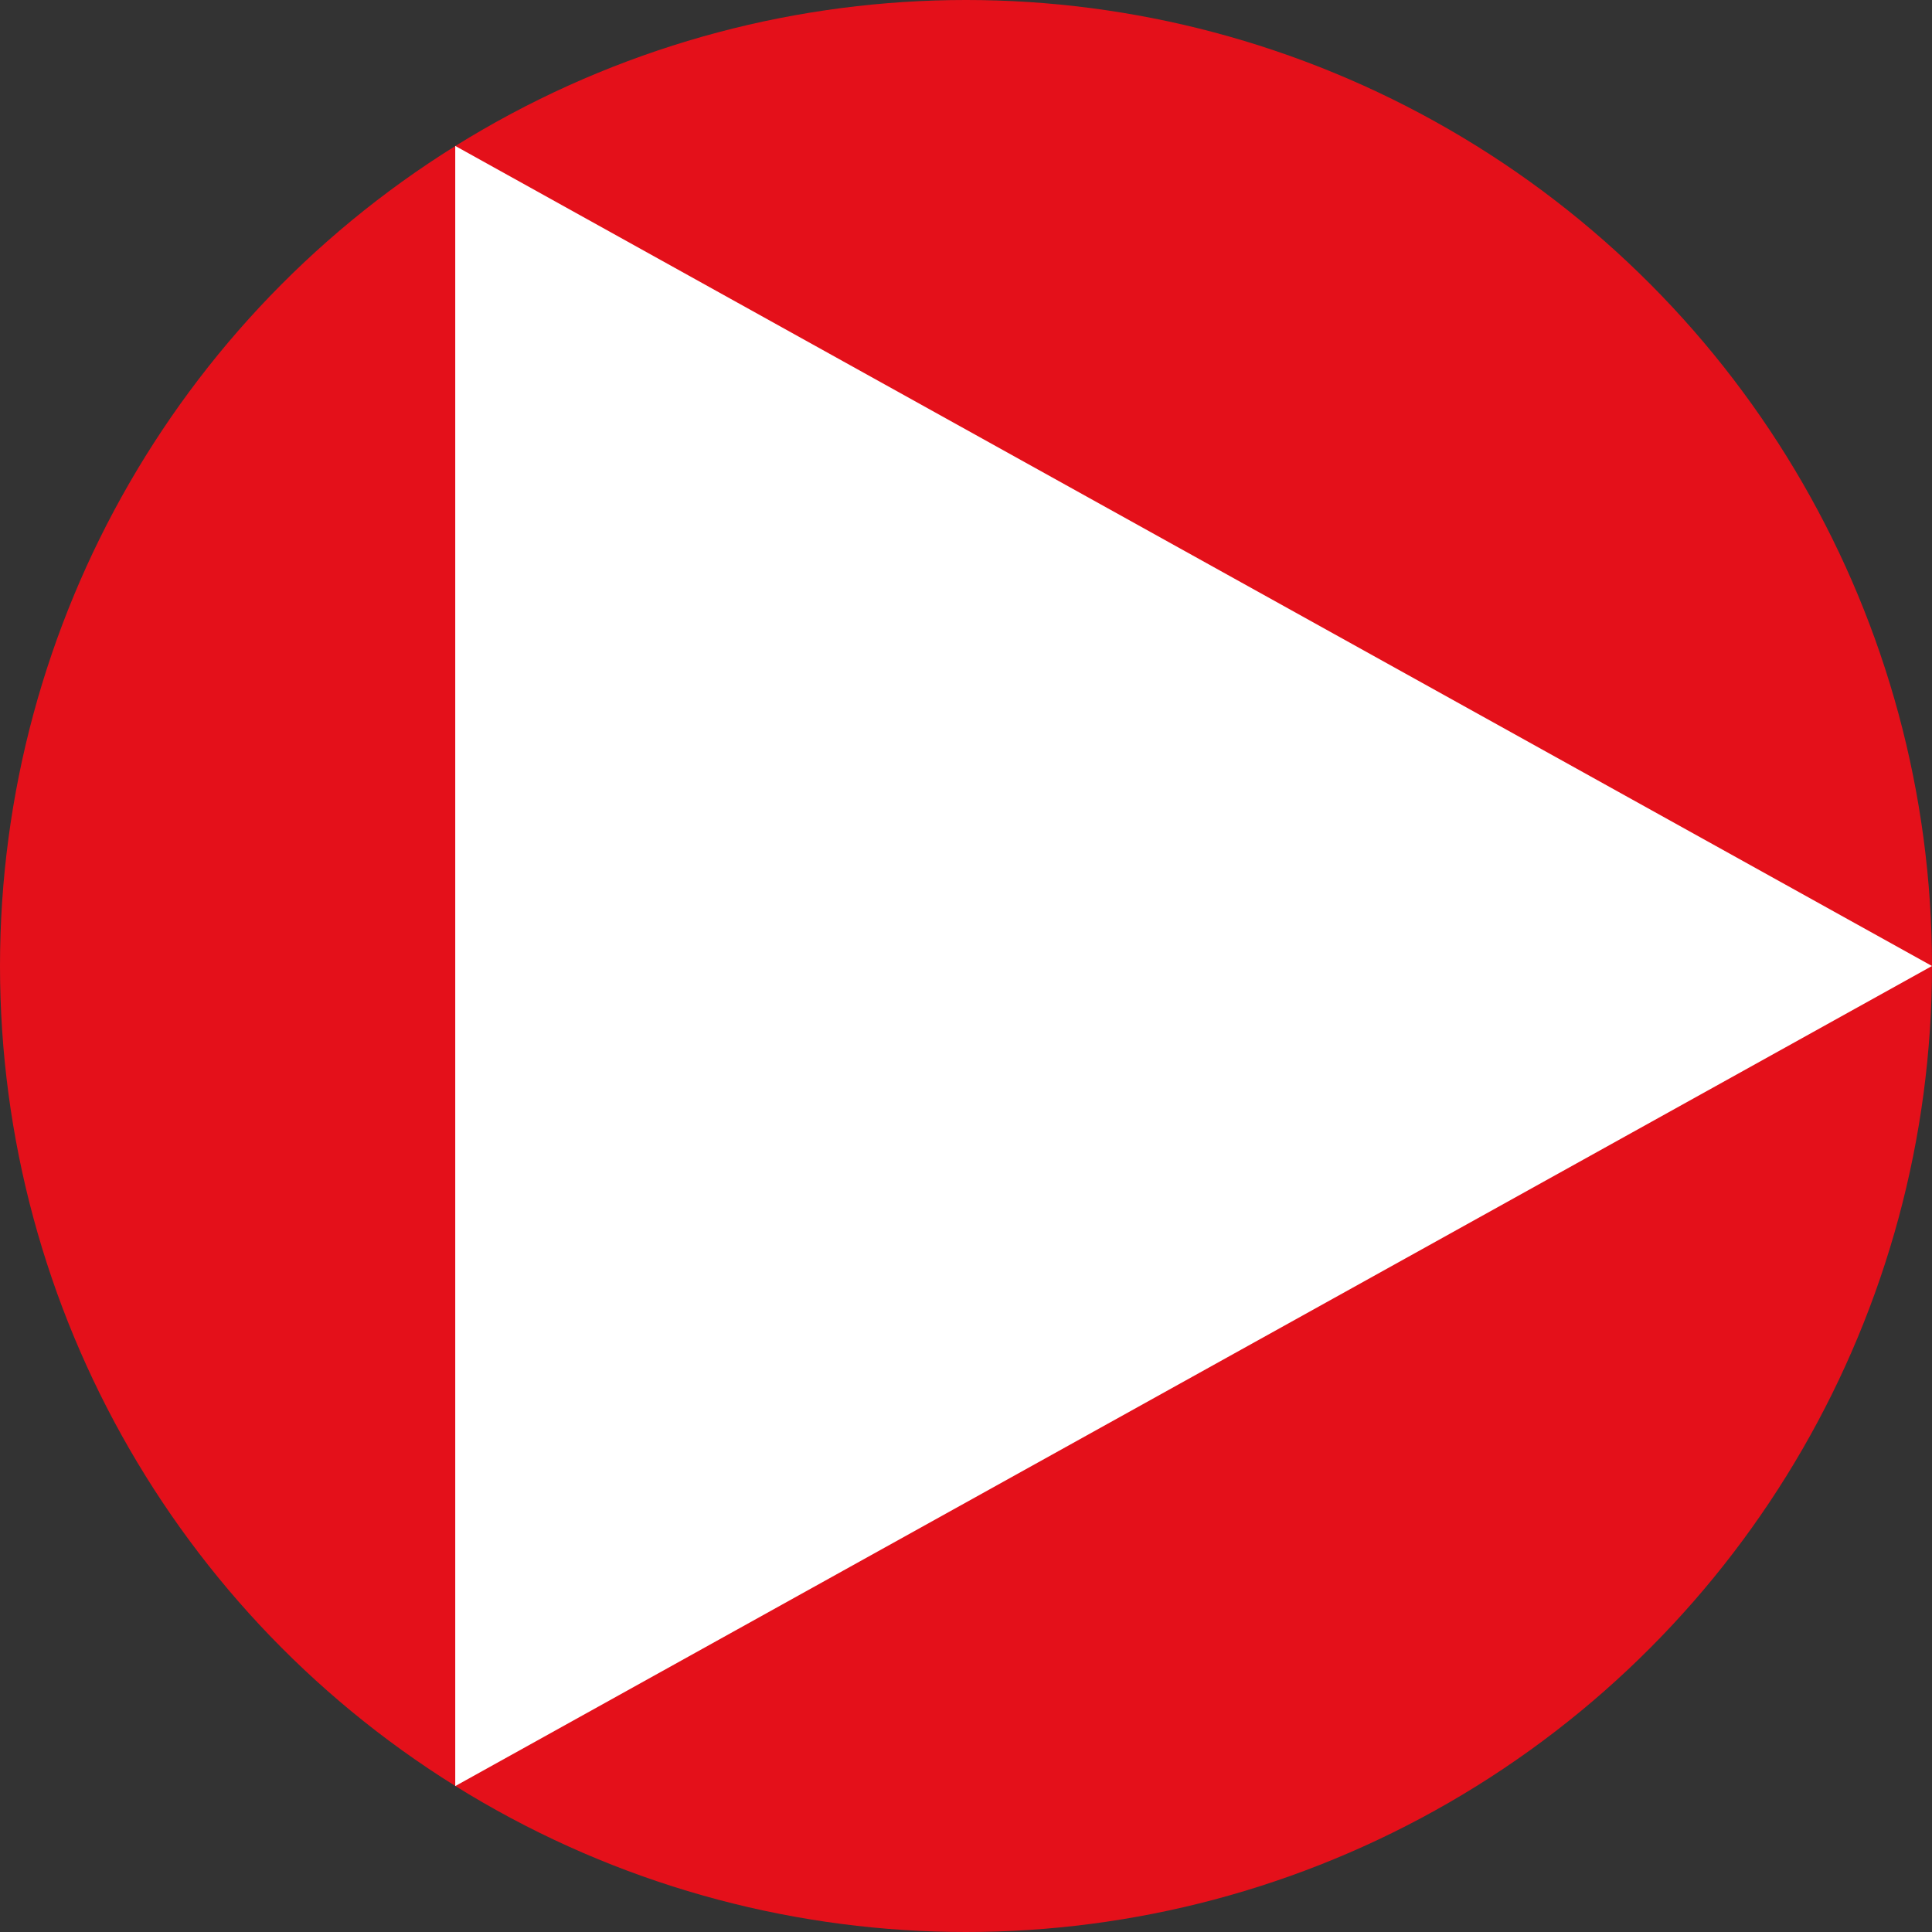
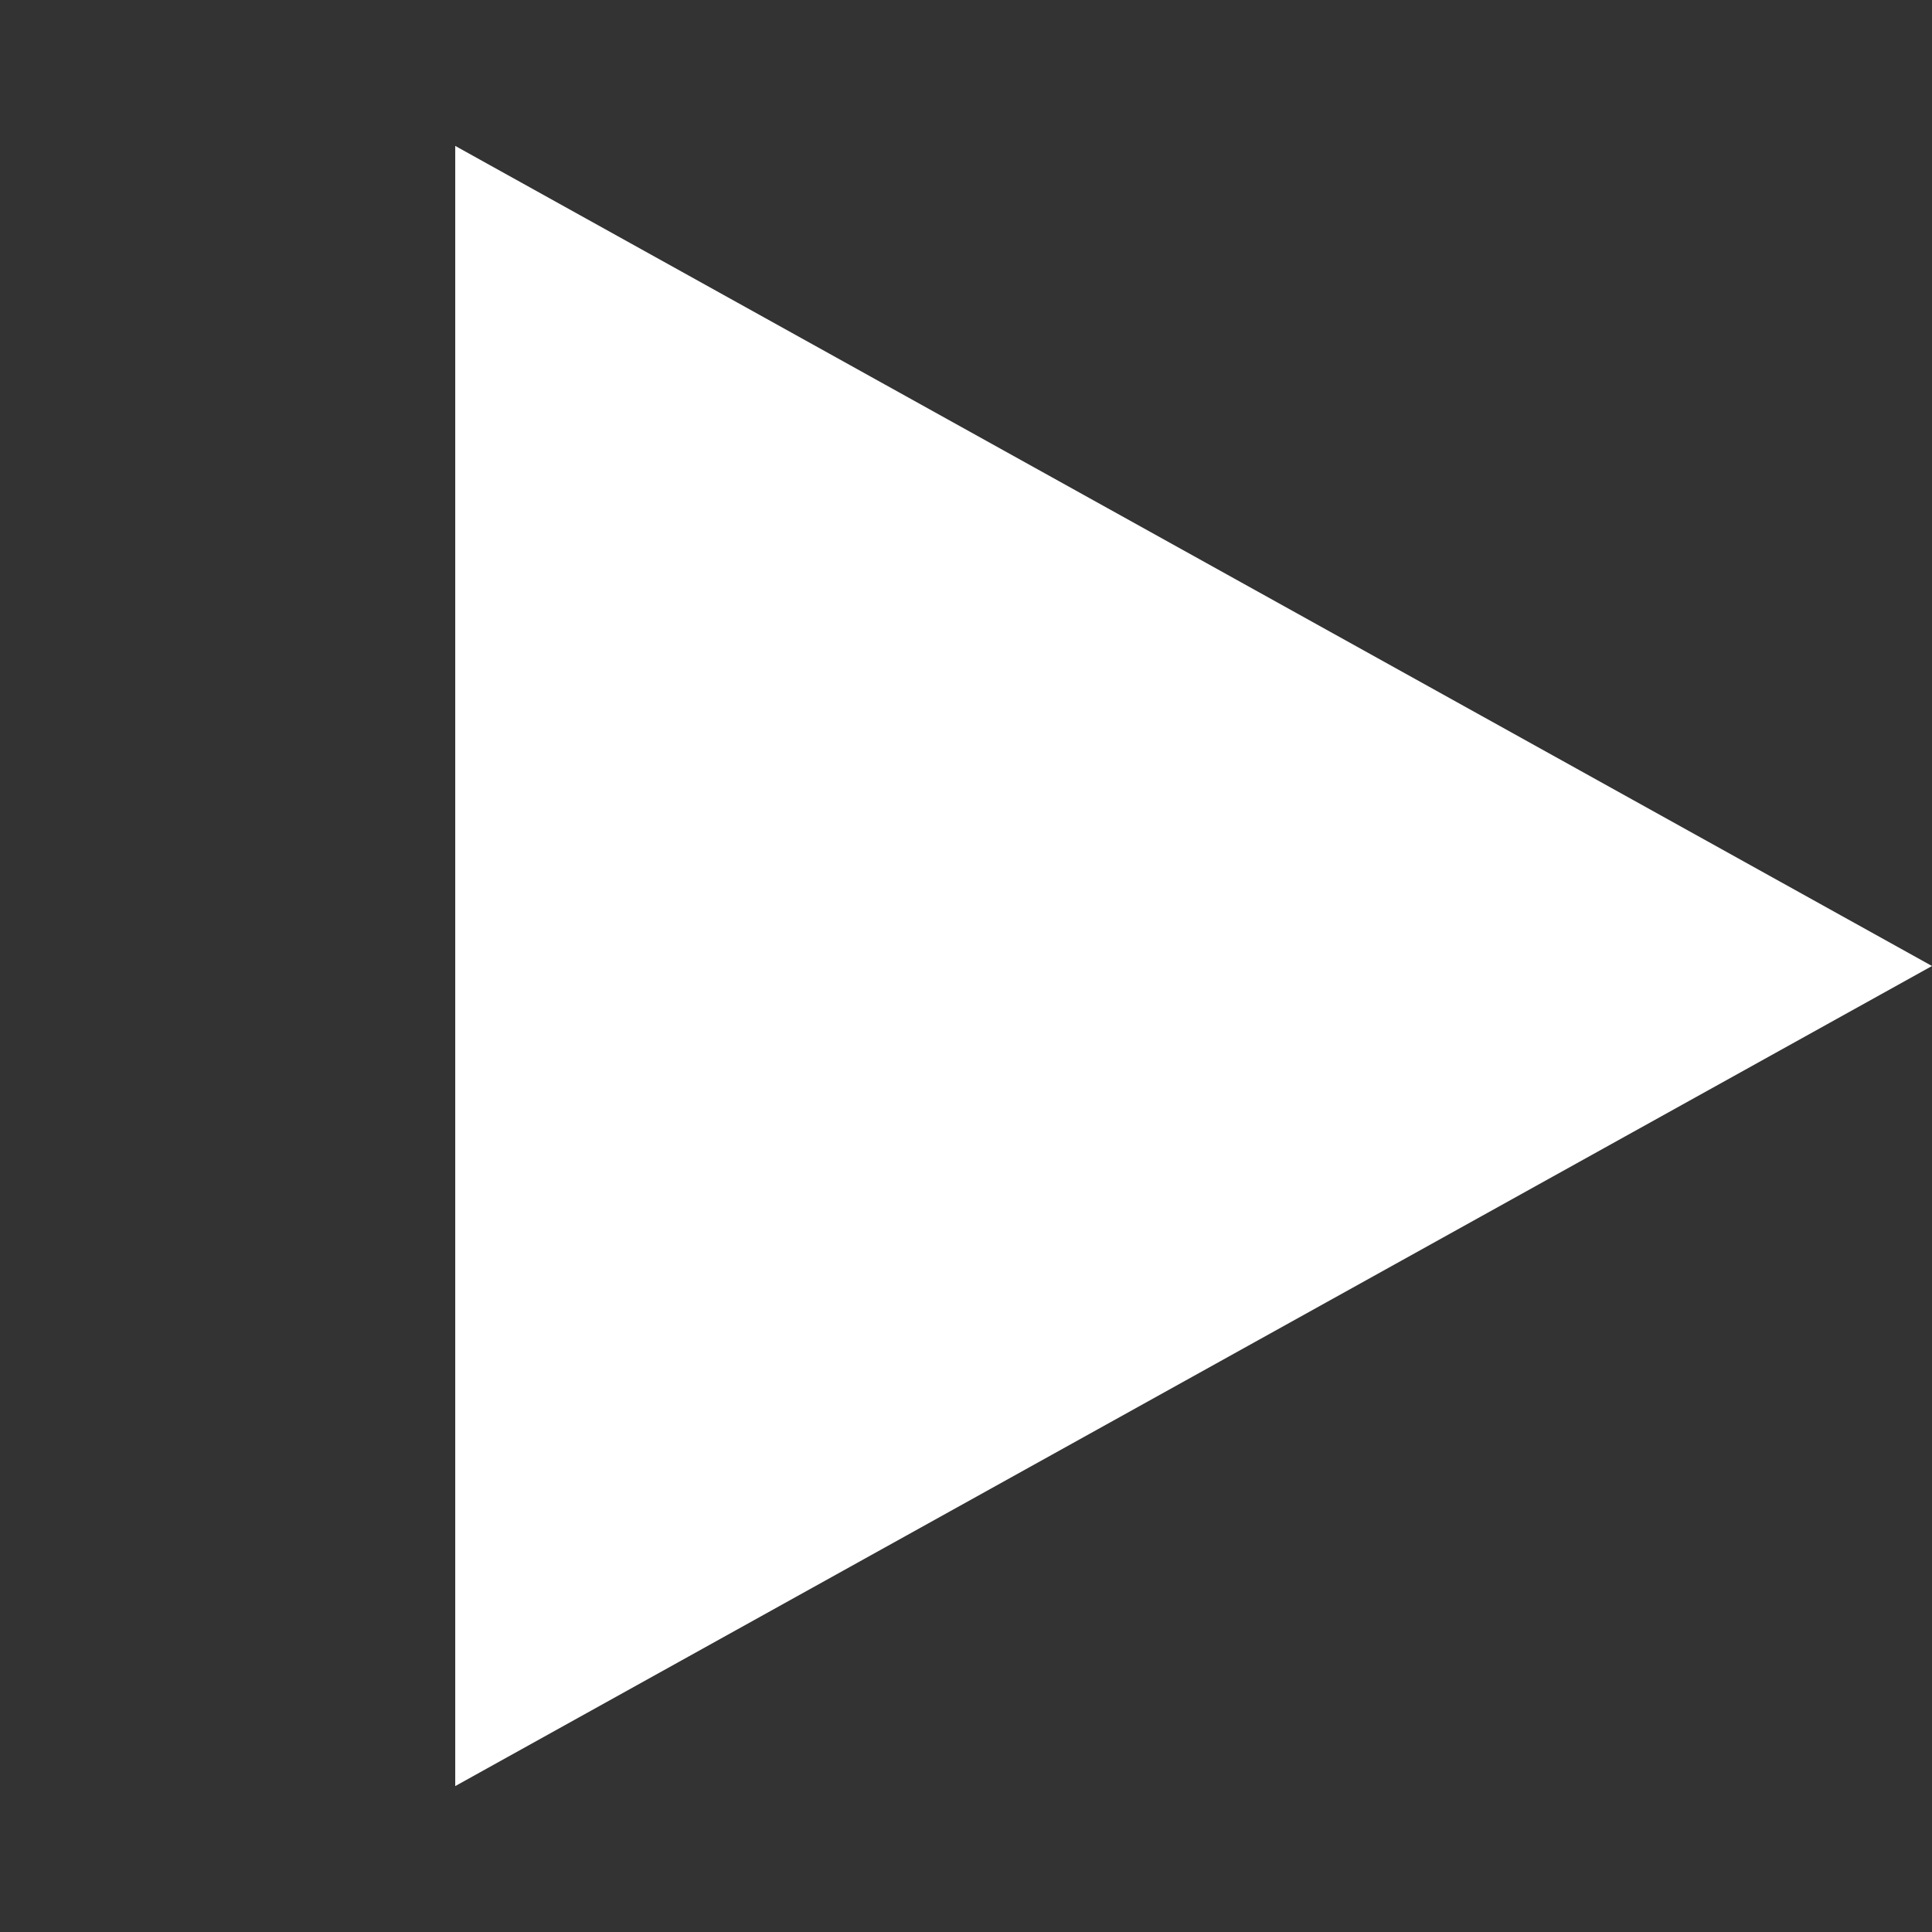
<svg xmlns="http://www.w3.org/2000/svg" id="Laag_2" viewBox="0 0 202.18 202.18">
  <rect x="0" y="0" width="202.18" height="202.18" fill="#333333" stroke="none" />
  <defs>
    <style>.cls-1{fill:#e4101a;}.cls-2{fill:#fff;}</style>
  </defs>
  <g id="Laag_1-2">
-     <circle class="cls-1" cx="101.09" cy="101.09" r="101.09" />
    <polygon class="cls-2" points="202.18 101.09 47.64 15.27 47.64 186.91 202.18 101.09" />
  </g>
</svg>